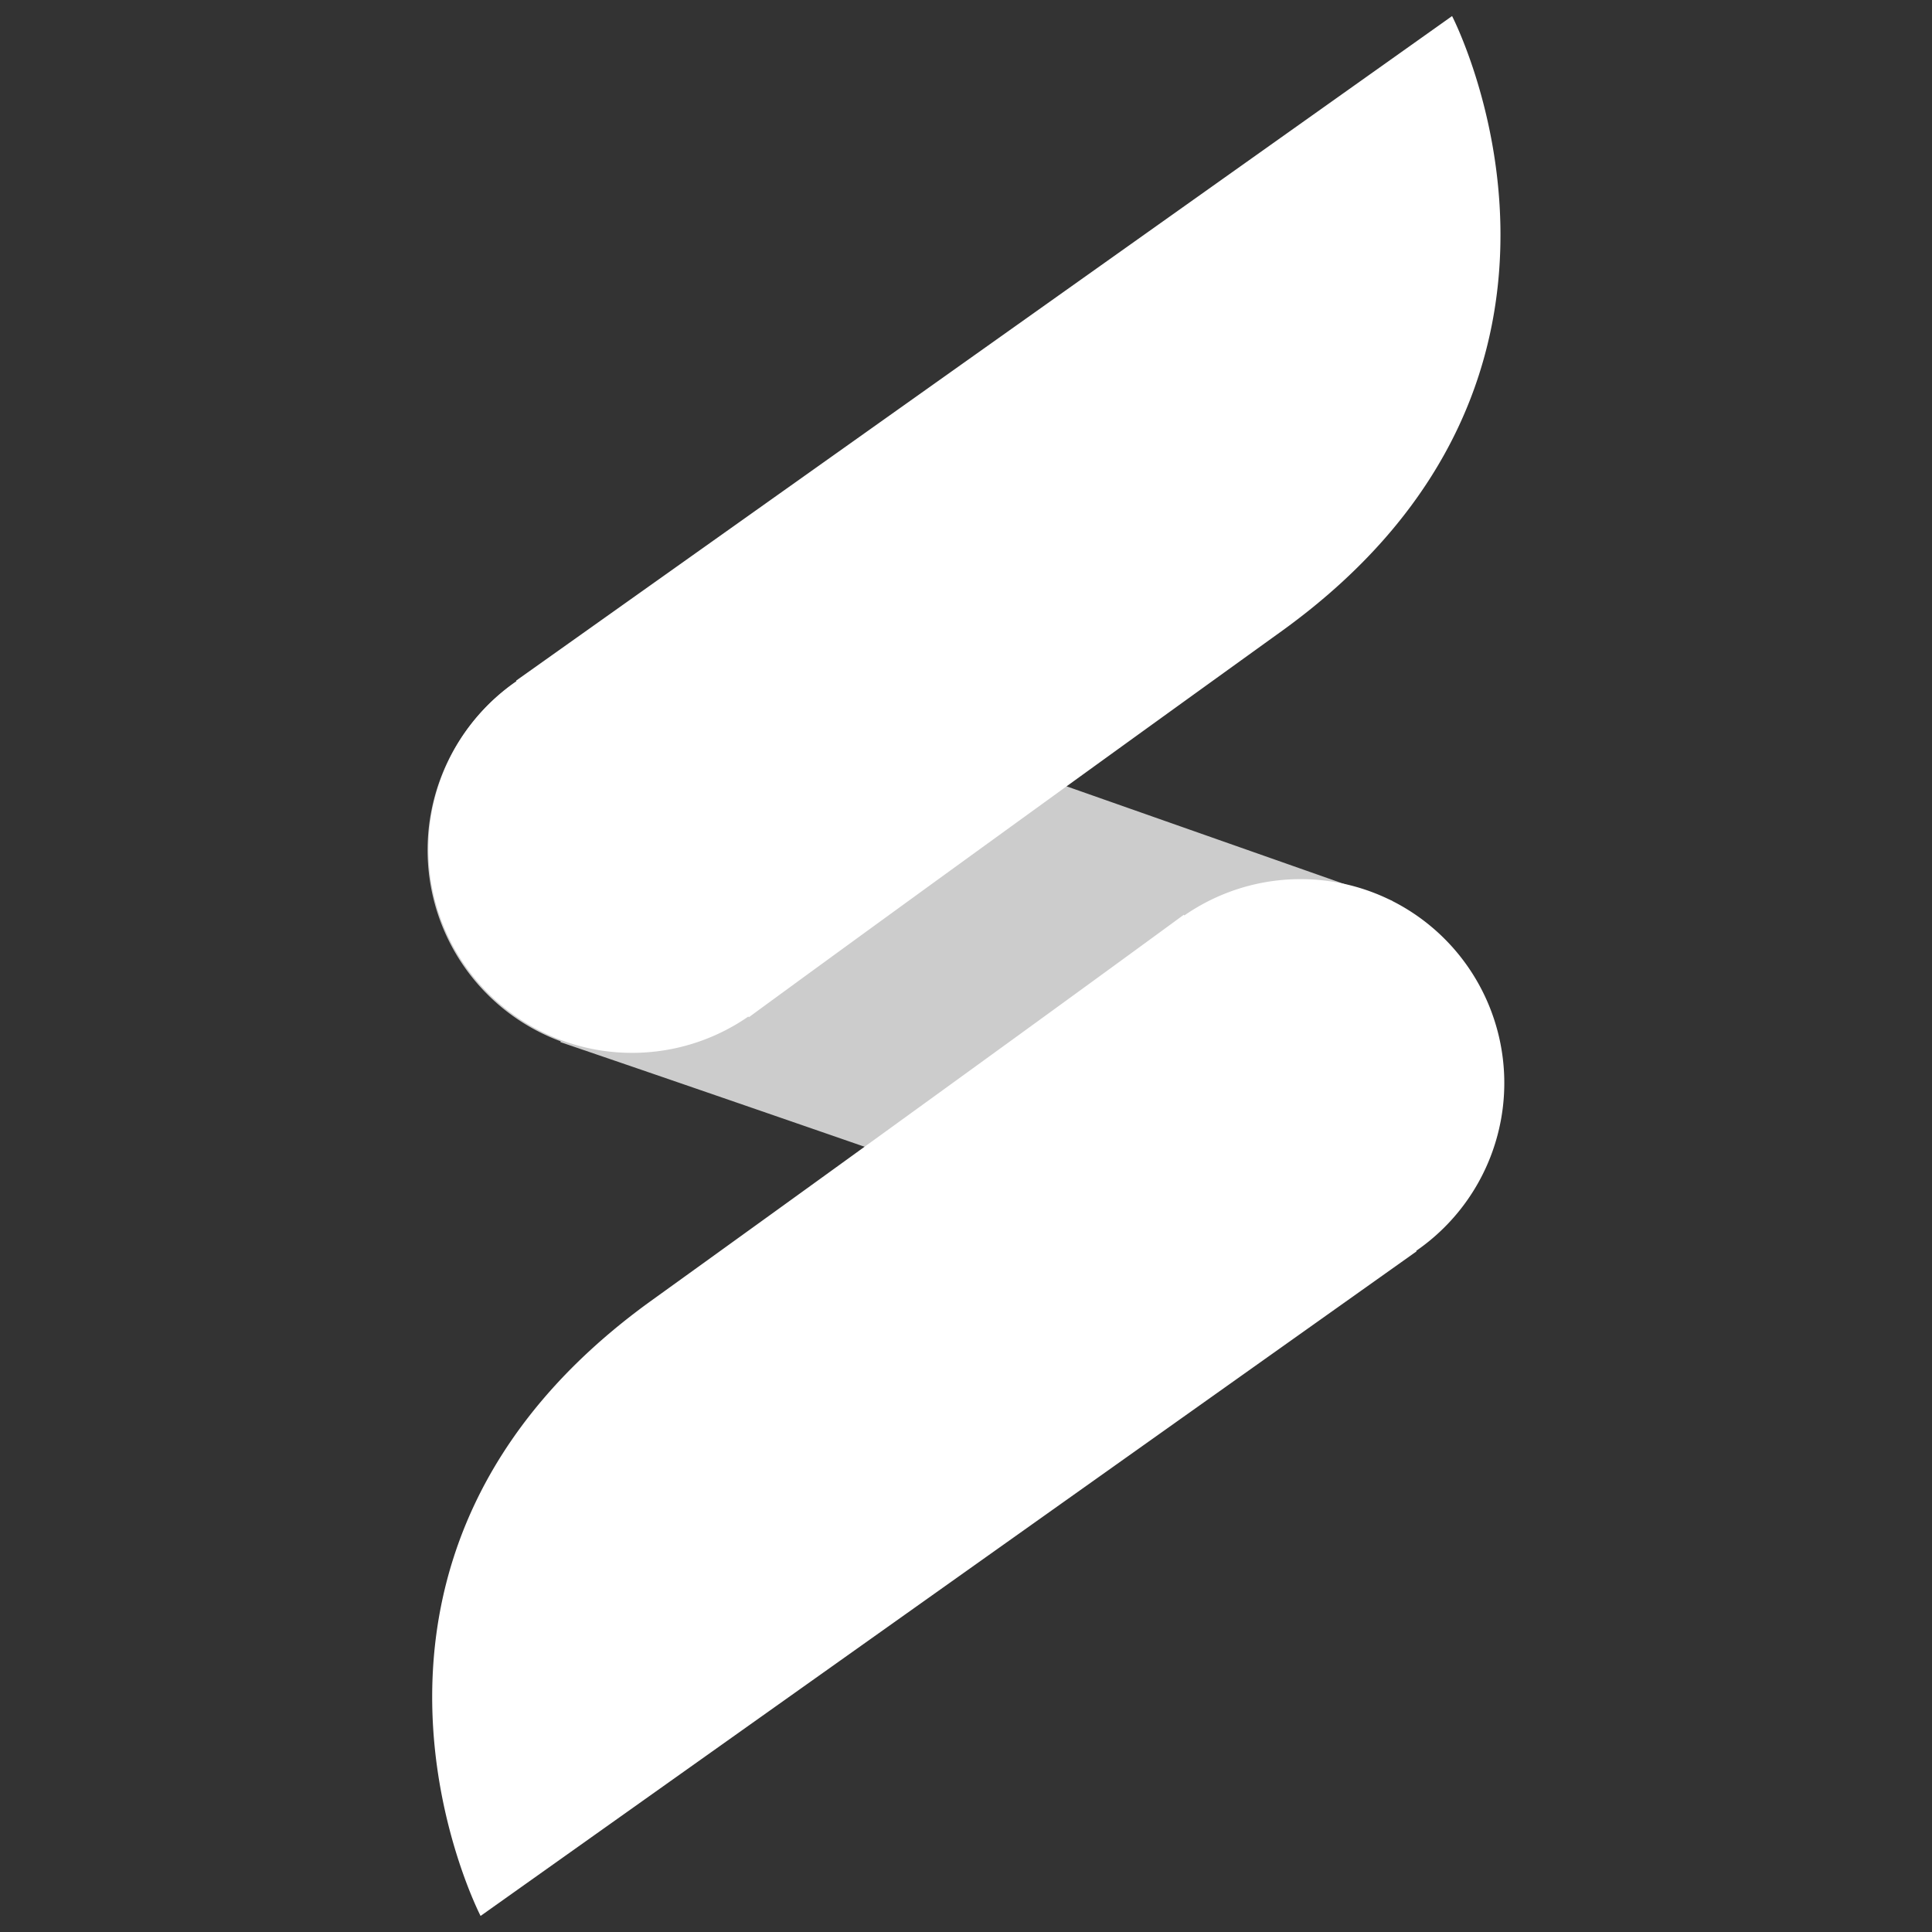
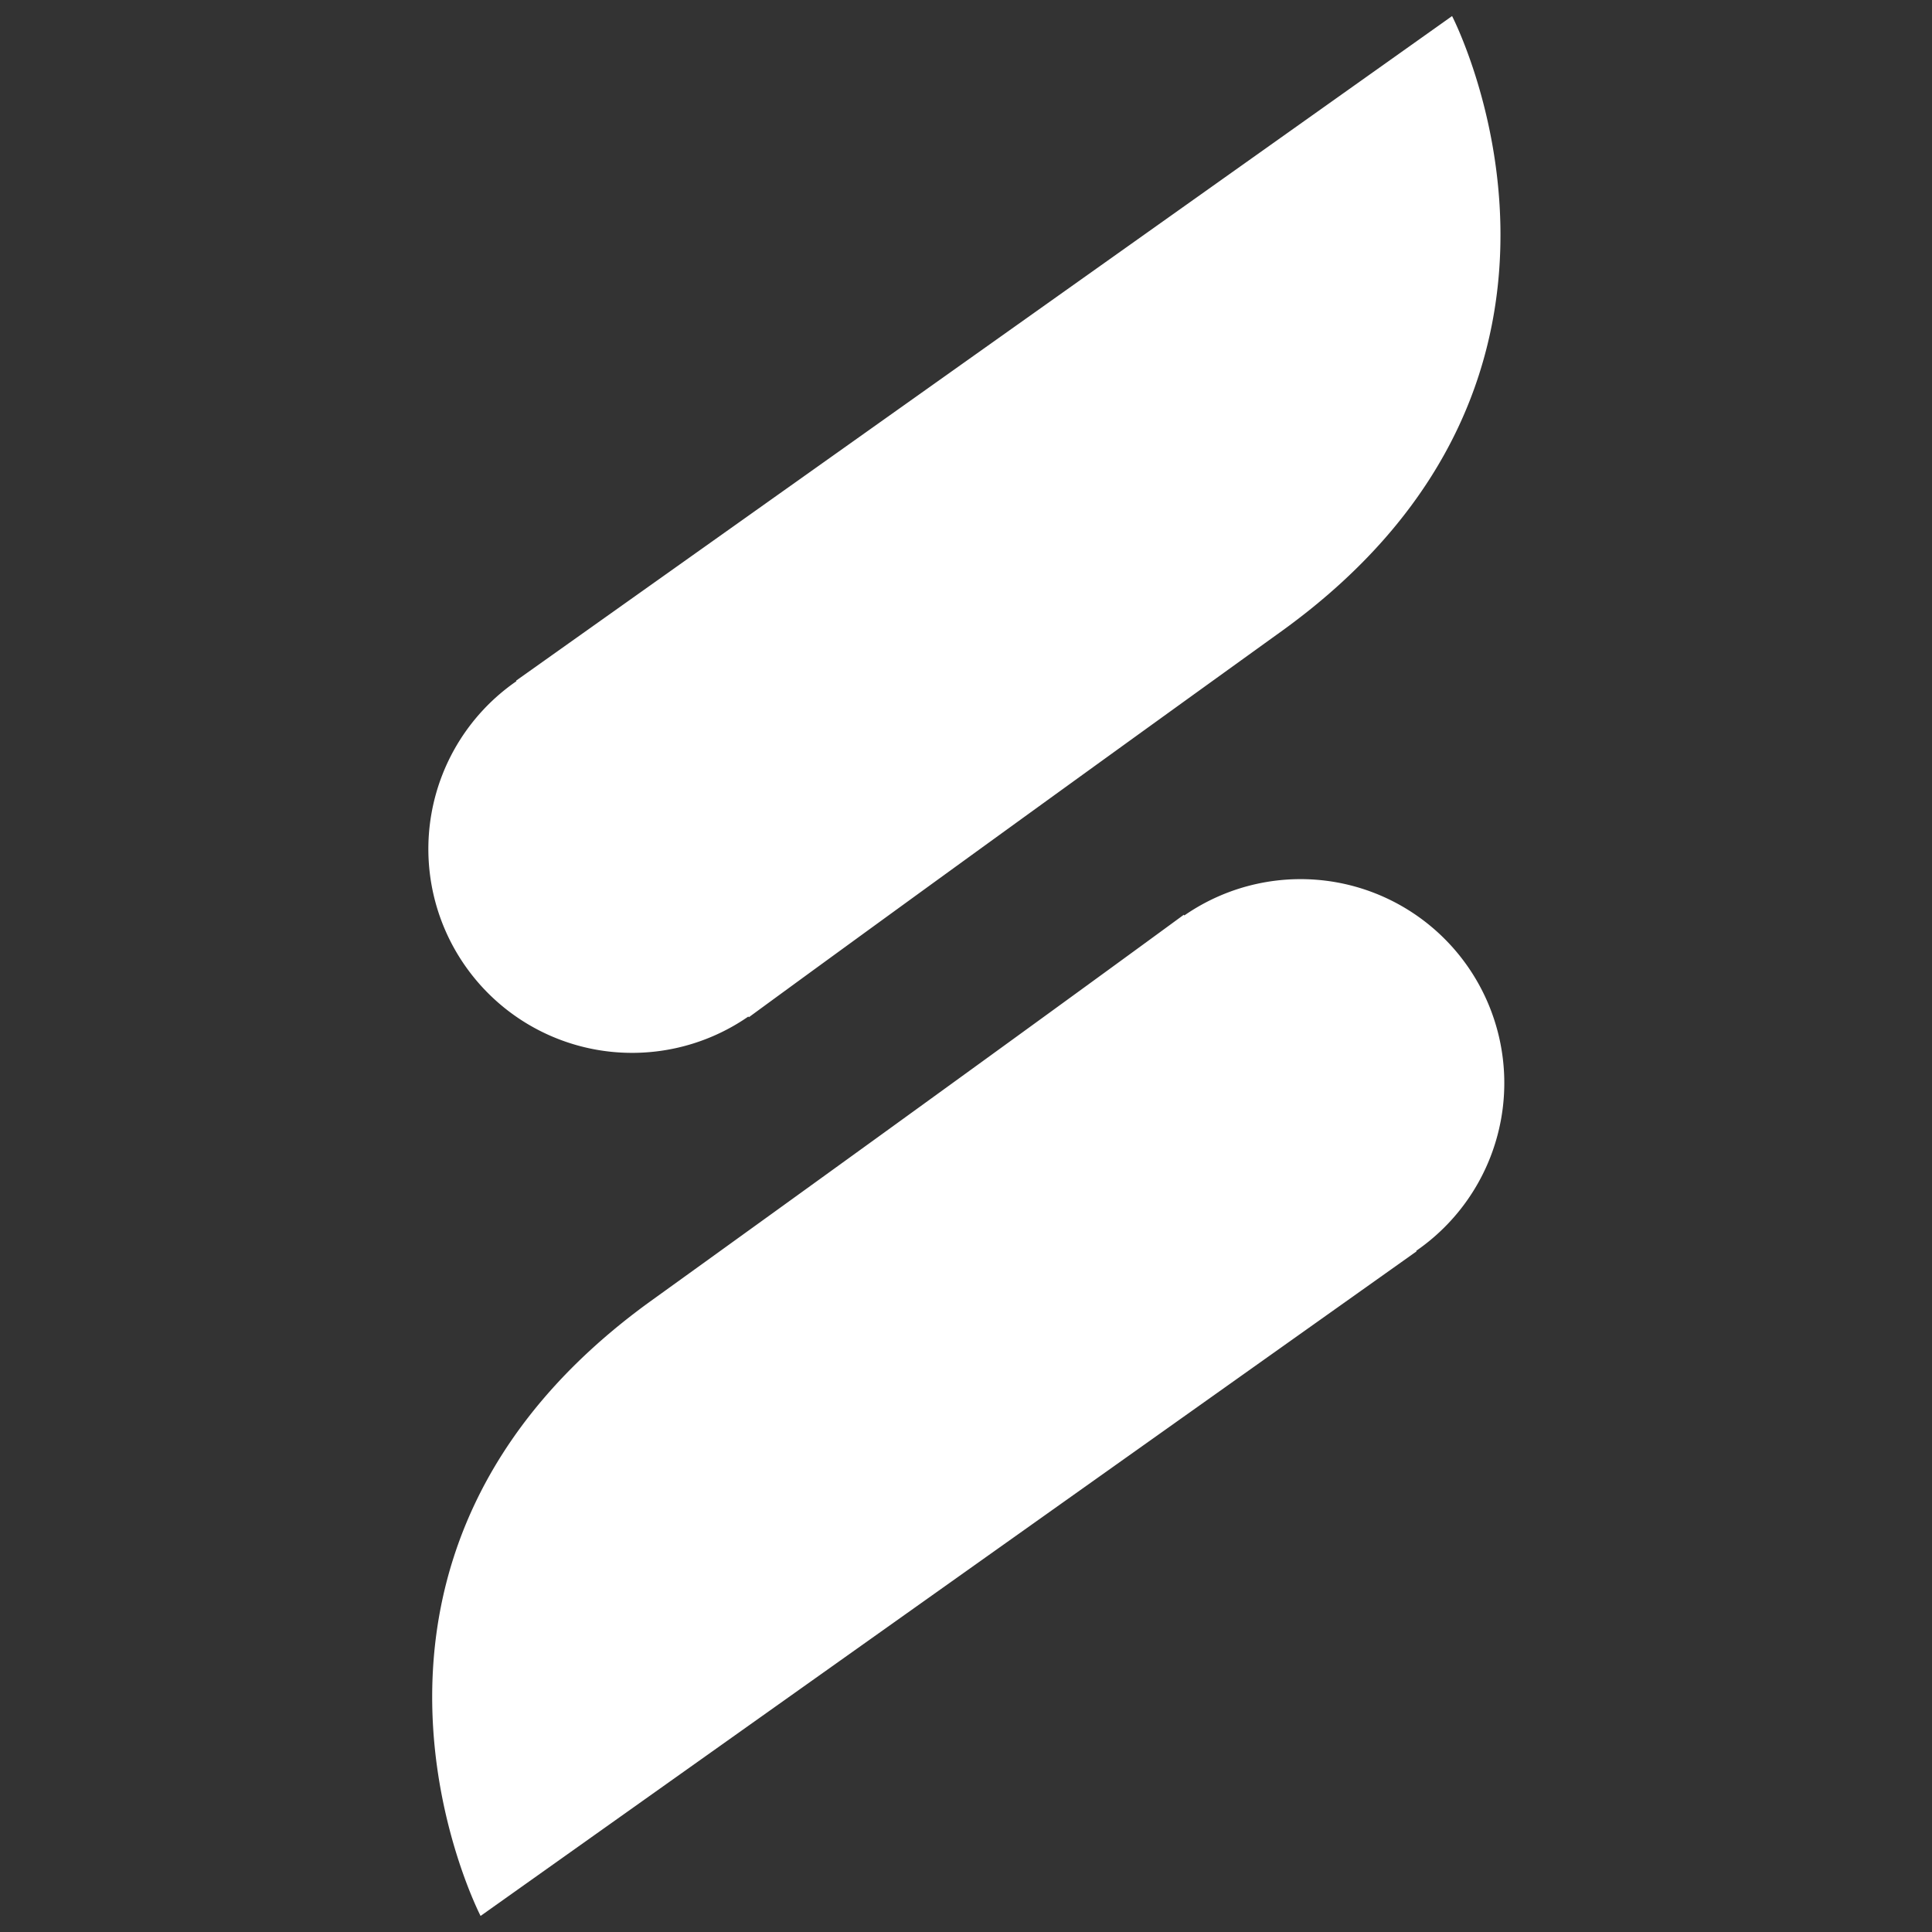
<svg xmlns="http://www.w3.org/2000/svg" viewBox="0 0 320 320">
  <rect x="0" y="0" width="320" height="320" fill="#333333" stroke="none" />
-   <path fill="#ccc" d="M92.89 172.48a33.774 33.774 0 0 1-20.01-43.29 33.744 33.744 0 0 1 17.44-19c8.1-3.78 17.37-4.19 25.77-1.15l.29.11.03-.1 114.18 40.16s33.91 83.03-34.82 59.02c-68.73-24.01-102.95-35.62-102.95-35.62l.05-.14Z" />
  <path fill="#fff" d="M196.16 151.63a33.808 33.808 0 0 1 25.2-5.49 33.762 33.762 0 0 1 21.72 13.91 33.77 33.77 0 0 1-8.26 46.95l-.25.18.06.08L79.6 317.34s-30.78-59.38 28.29-101.92 88.19-63.91 88.19-63.91l.08.12Zm-72.21 16.74a33.808 33.808 0 0 1-25.2 5.49 33.738 33.738 0 0 1-21.72-13.91A33.77 33.77 0 0 1 85.29 113l.25-.18-.06-.08L240.51 2.66s30.78 59.38-28.29 101.92-88.19 63.91-88.19 63.91l-.08-.12Z" />
  <path fill="none" d="M0 0h320v320H0z" />
</svg>